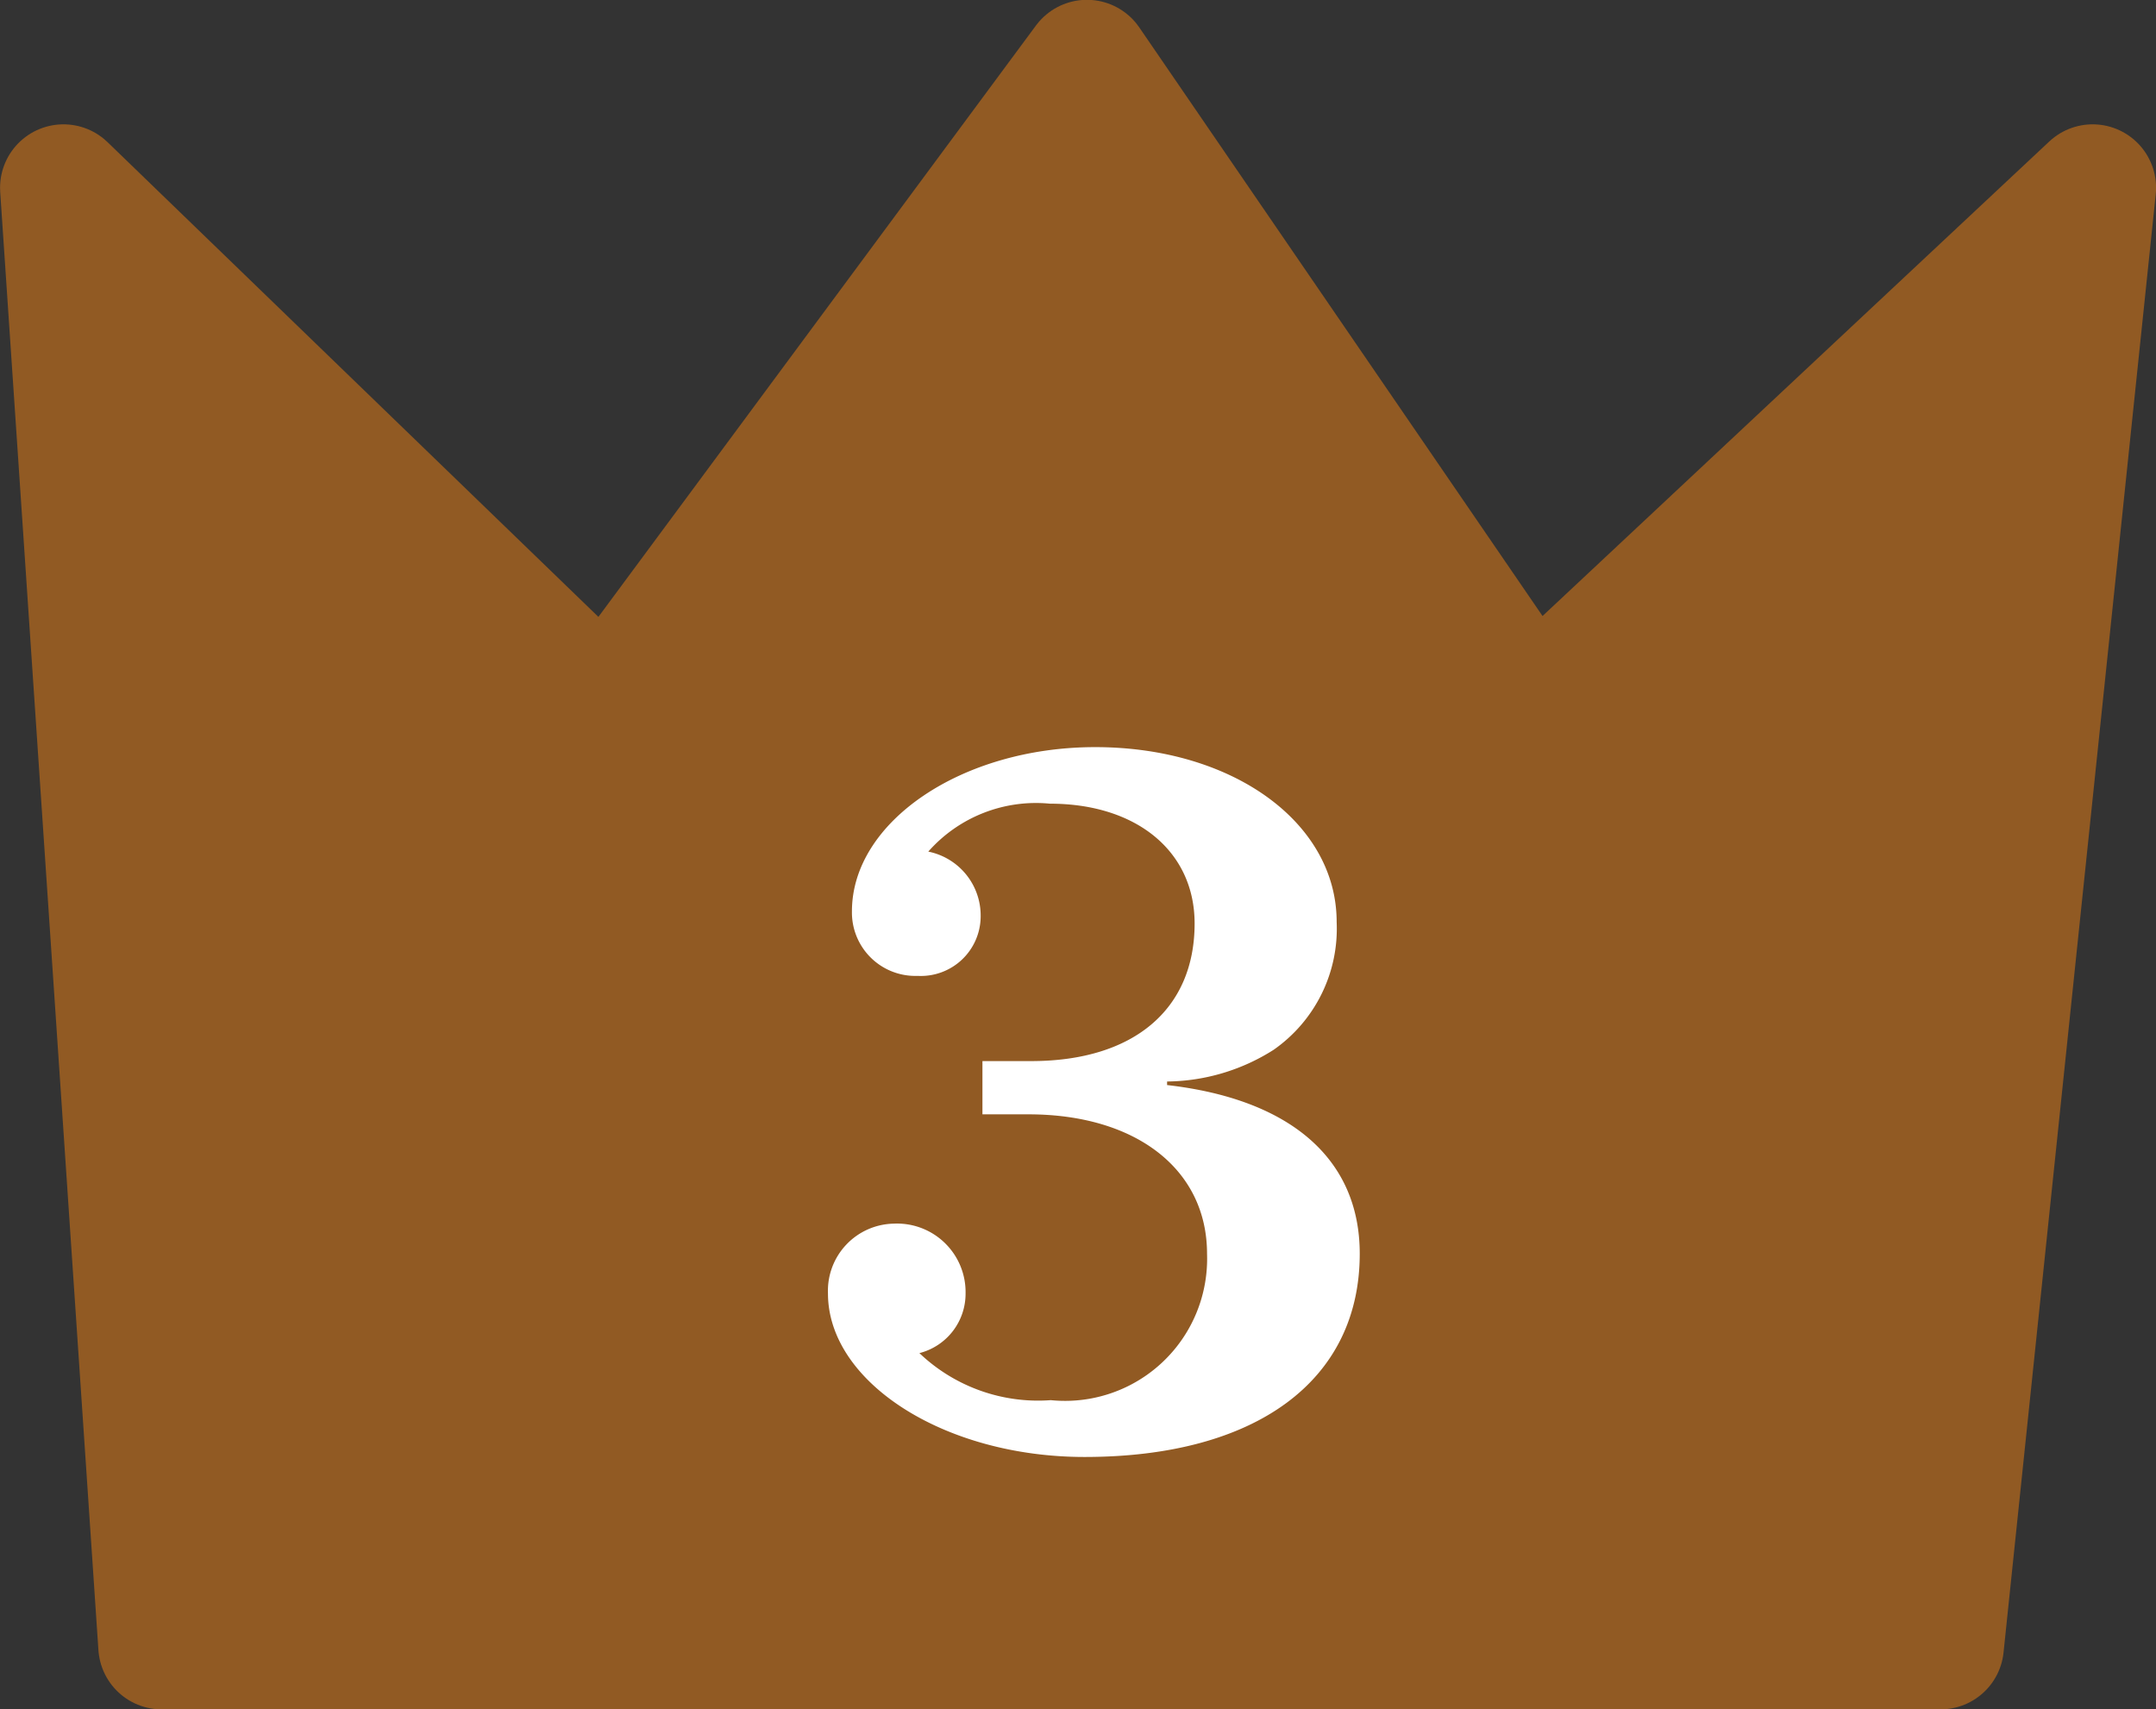
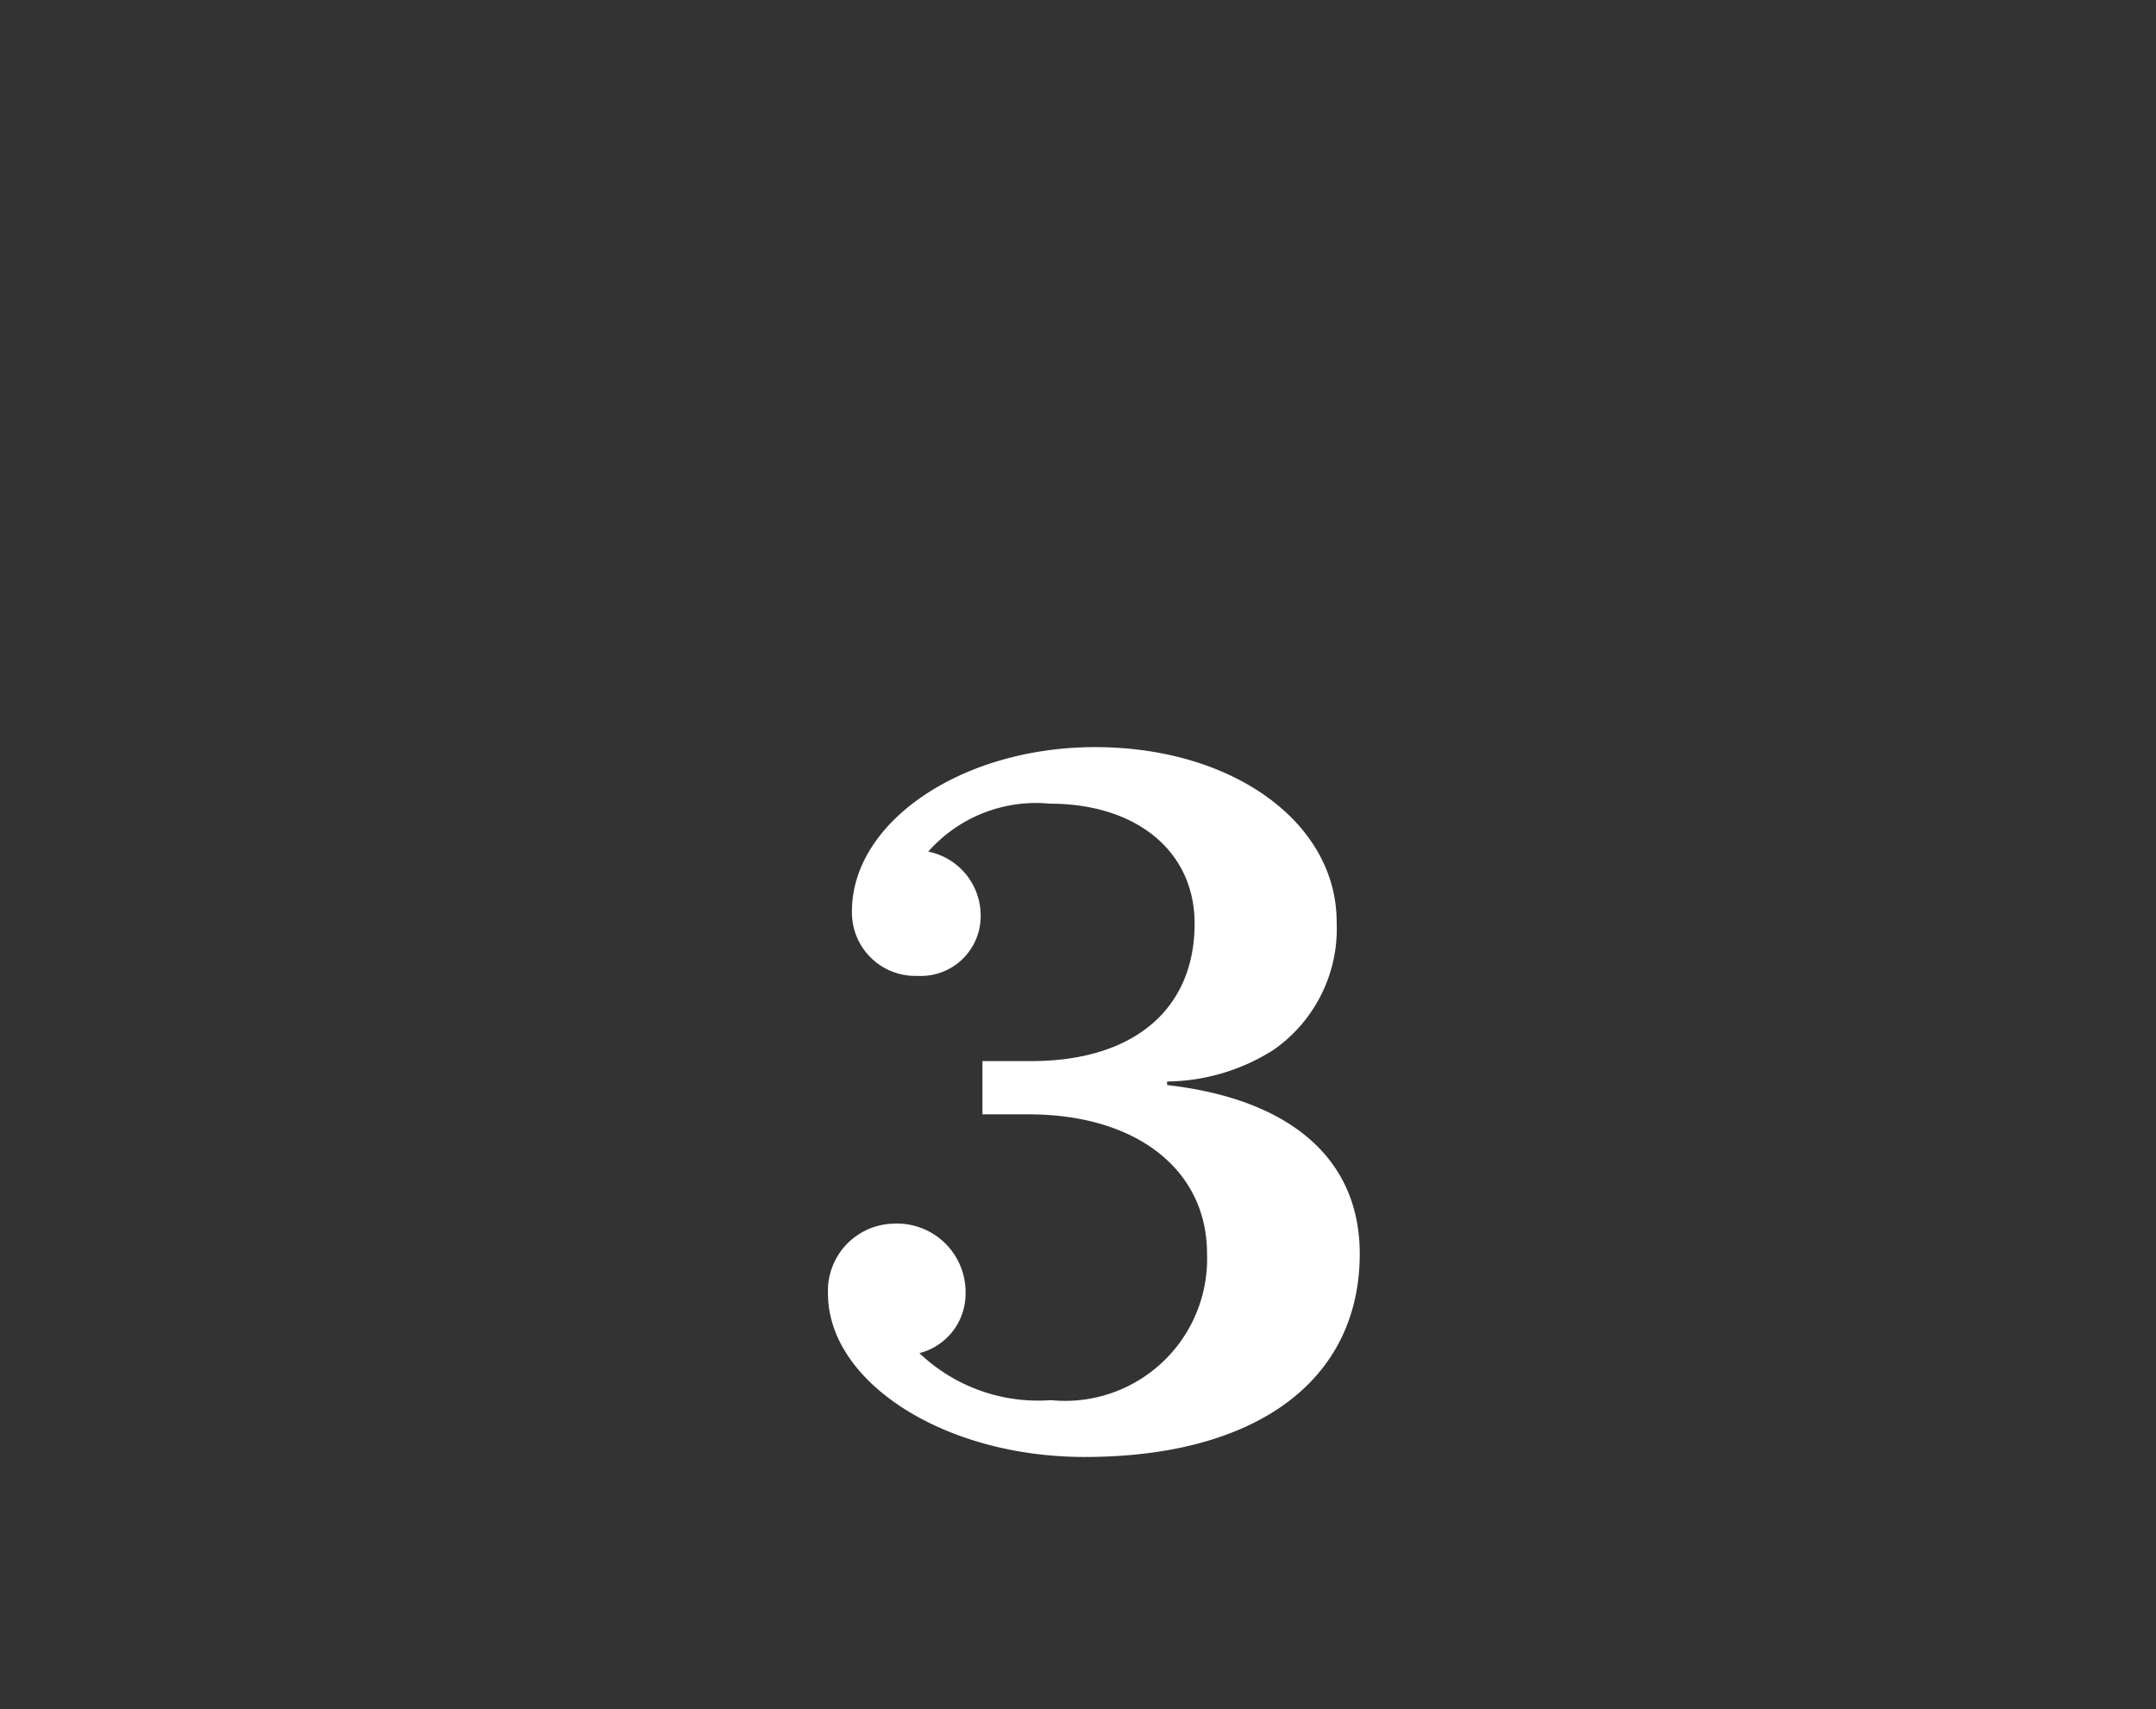
<svg xmlns="http://www.w3.org/2000/svg" width="34" height="26.96" viewBox="0 0 34 26.96">
  <rect x="0" y="0" width="34" height="26.96" fill="#333333" stroke="none" />
  <g id="_位" data-name="１位" transform="translate(-849.5 -3062.5)">
-     <path id="パス_44" data-name="パス 44" d="M-2765.2,2315.212l-1.549-23,8.561,8.281,7.579-10.245,7.018,10.245,8.842-8.281-2.4,23Z" transform="translate(3617.25 773.249)" fill="#915a23" stroke="#915a23" stroke-linecap="round" stroke-linejoin="round" stroke-width="2" />
    <path id="パス_349" data-name="パス 349" d="M-1.834-5.964v.84h.728c1.694,0,2.814.868,2.814,2.2A2.241,2.241,0,0,1-.756-.616a2.712,2.712,0,0,1-2.072-.742A.967.967,0,0,0-2.1-2.3,1.081,1.081,0,0,0-3.234-3.4,1.059,1.059,0,0,0-4.27-2.3C-4.27-.9-2.436.28-.224.28c2.7,0,4.34-1.2,4.34-3.206,0-1.484-1.078-2.436-3.038-2.66v-.056a3.184,3.184,0,0,0,1.68-.5,2.33,2.33,0,0,0,.994-2.016c0-1.568-1.638-2.758-3.808-2.758-2.1,0-3.836,1.176-3.836,2.59A1,1,0,0,0-2.856-7.308a.943.943,0,0,0,.994-.938,1.029,1.029,0,0,0-.826-1.022A2.264,2.264,0,0,1-.77-10.024c1.372,0,2.282.756,2.282,1.89,0,1.358-.966,2.17-2.576,2.17Z" transform="translate(866.827 3085.2)" fill="#fff" />
  </g>
</svg>